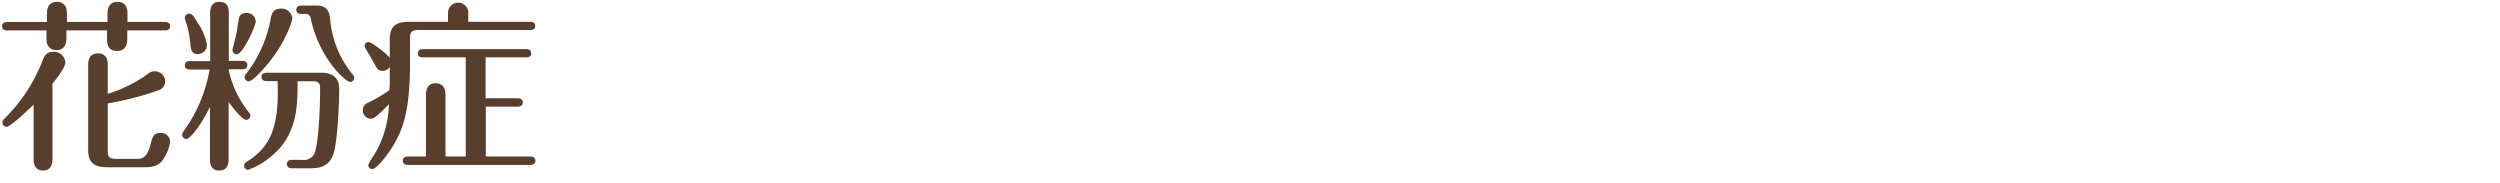
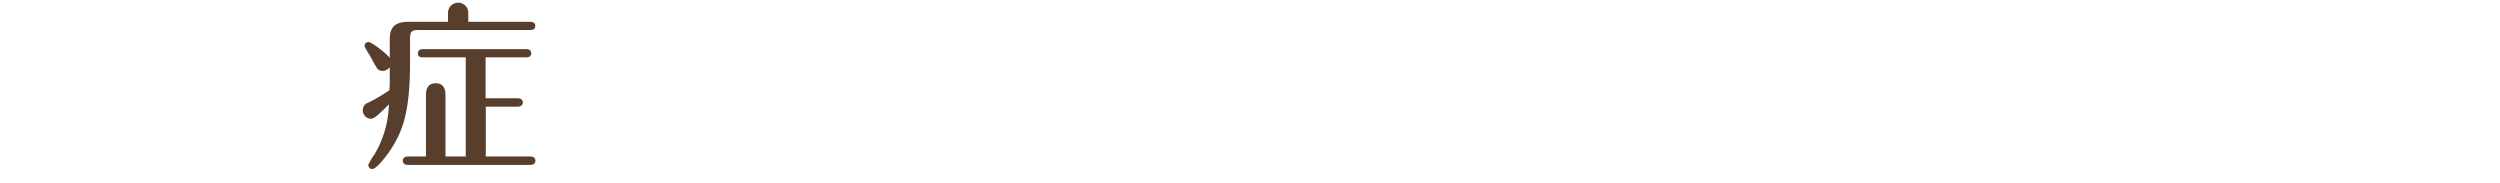
<svg xmlns="http://www.w3.org/2000/svg" viewBox="0 0 493 36">
  <defs>
    <style>.cls-1{fill:#583e2c;}.cls-2{fill:none;}</style>
  </defs>
  <title>title05</title>
  <g id="レイヤー_2" data-name="レイヤー 2">
    <g id="レイヤー_1-2" data-name="レイヤー 1">
-       <path class="cls-1" d="M9.26,2.64c0-1.12.43-2.27,1.94-2.27s2,1,2,2.27V4.33h8V2.68c0-1.16.39-2.31,1.94-2.31s2,1,2,2.31V4.33h7.41c.36,0,1,.11,1,.83s-.65.83-1,.83H25.1V7.71c0,1.16-.43,2.34-2,2.34s-2-1-2-2.34V6h-8V7.57c0,1.15-.43,2.31-1.94,2.31s-2-1.05-2-2.31V6H1.41c-.36,0-1-.07-1-.83s.72-.83,1-.83H9.26Zm1.08,28.87c0,1.22-.58,2.12-1.84,2.12s-1.87-.86-1.87-2.12V20.64C5.44,21.79,2.06,25,1.27,25a.81.81,0,0,1-.79-.83,1.09,1.09,0,0,1,.39-.76A32.66,32.66,0,0,0,8.29,12.21c.36-.93.72-2,2.19-2a2.3,2.3,0,0,1,2.41,2.09c0,1-1.65,3.1-2.55,4.21Zm10.91-1.84c0,1.26.25,1.66,1.69,1.66h4c.83,0,2,0,2.7-2.67.47-1.8.65-2.44,2-2.44a1.79,1.79,0,0,1,1.91,1.65A8.25,8.25,0,0,1,32,31.69c-.61.72-1.44,1.29-3.38,1.29H21.21c-2.56,0-3.82-.82-3.82-3.42V12.72c0-1.23.54-2.2,1.91-2.2s1.95.9,1.95,2.2v5.79a27.76,27.76,0,0,0,7.84-3.88,2.06,2.06,0,0,1,3.49,1.54,1.87,1.87,0,0,1-1.4,1.66,59.75,59.75,0,0,1-9.93,2.56Z" />
-       <path class="cls-1" d="M45.08,31.47c0,1-.33,2.16-1.84,2.16s-1.83-1.08-1.83-2.16V21.07c-1.73,3.53-3.89,6.33-4.65,6.33a.81.81,0,0,1-.82-.82c0-.29.1-.44.39-.87a29.09,29.09,0,0,0,5-12H37.45c-.33,0-1-.07-1-.83s.72-.83,1-.83h4V2.5c0-1,.32-2.13,1.83-2.13s1.84,1,1.84,2.13V12h2.66c.36,0,1,.08,1,.83s-.68.83-1,.83H45.08a19.78,19.78,0,0,0,4,8.5.94.94,0,0,1,.29.64.83.83,0,0,1-.83.83c-.9,0-3.34-3.35-3.45-3.53ZM39,4.51a11.31,11.31,0,0,1,1.8,4.28A1.81,1.81,0,0,1,39,10.67c-1.08,0-1.37-.76-1.44-1.84a19.33,19.33,0,0,0-1-4.82,1.47,1.47,0,0,1-.11-.51.8.8,0,0,1,.87-.79C37.81,2.71,38,2.89,39,4.51Zm11.45-.39c0,1-2.56,6.58-3.75,6.58a.84.84,0,0,1-.86-.82c0-.22.61-2.42.75-3.1s.47-3.06.58-3.38a1.36,1.36,0,0,1,1.37-.83A1.72,1.72,0,0,1,50.41,4.12ZM52.57,16c-.33,0-1-.07-1-.83s.72-.83,1-.83H63.36c2.6,0,3.53,1.37,3.53,3.13,0,2.85-.32,10.23-1.08,12.71-.86,2.81-3.06,3-4.6,3H57.57c-.32,0-1-.07-1-.83s.69-.83,1-.83h2a2.29,2.29,0,0,0,2.66-2c.69-2.67.9-9.11.9-12.1,0-.47,0-1.4-1.29-1.4H58.68c0,4.86,0,10.58-5.25,14.86a14.5,14.5,0,0,1-4.5,2.6.77.77,0,0,1-.79-.8c0-.46.29-.64.65-.86C53.18,29,55.12,25.35,54.73,16ZM57.64,3.54c0,.76-1.22,4.25-4,8-1.37,1.84-3.82,4.5-4.58,4.5a.83.83,0,0,1-.82-.83c0-.29.14-.47.43-.83A24.68,24.68,0,0,0,53.32,4c.22-1.19.43-2.3,2.09-2.3A2.13,2.13,0,0,1,57.64,3.54Zm1.8-.79c-.32,0-1-.07-1-.83s.72-.83,1-.83h2.92C64.73,1.09,65,2.57,65.13,4a19.6,19.6,0,0,0,4.28,10.51c.36.47.43.57.43.83a.8.8,0,0,1-.82.82c-.76,0-6-4.46-7.74-12.49a1,1,0,0,0-1.12-.93Z" />
      <path class="cls-1" d="M88.35,4.3V2.53a2,2,0,1,1,4,0V4.3h12.2c.33,0,1,.07,1,.82s-.65.8-1,.8H82.52c-1.37,0-1.66.39-1.66,1.69v4.6c0,10-1.47,13.57-3.67,17.07-1,1.58-3,4.06-3.78,4.06a.82.82,0,0,1-.79-.82,13.2,13.2,0,0,1,1.26-2.13,20.25,20.25,0,0,0,2.81-9.82c-2.56,2.59-3,2.84-3.6,2.84a1.64,1.64,0,0,1-1.55-1.69,1.5,1.5,0,0,1,1-1.44,33,33,0,0,0,4.25-2.49c0-.28.07-.9.07-1.18V13.22a1.71,1.71,0,0,1-1.47.76,1.32,1.32,0,0,1-.94-.4c-.21-.21-1.26-2.16-1.55-2.7a11.1,11.1,0,0,1-1-1.76.76.76,0,0,1,.79-.83c.57,0,3.49,2.2,4.17,3.13V7.68C76.9,5.2,78,4.3,80.72,4.3Zm16.23,26.56c.36,0,1,.11,1,.83s-.68.83-1,.83H80.43c-.36,0-1-.11-1-.83s.69-.83,1-.83H84v-12c0-.68,0-2.44,1.91-2.44s1.94,1.72,1.94,2.44v12h4V11.31H83.42c-.33,0-1,0-1-.79s.65-.83,1-.83h20.34c.32,0,1,.08,1,.83s-.75.79-1,.79h-8v8.07h6.34c.36,0,1,.14,1,.83s-.64.82-1,.82H95.8v9.83Z" />
      <rect class="cls-2" width="493" height="36" />
    </g>
  </g>
</svg>